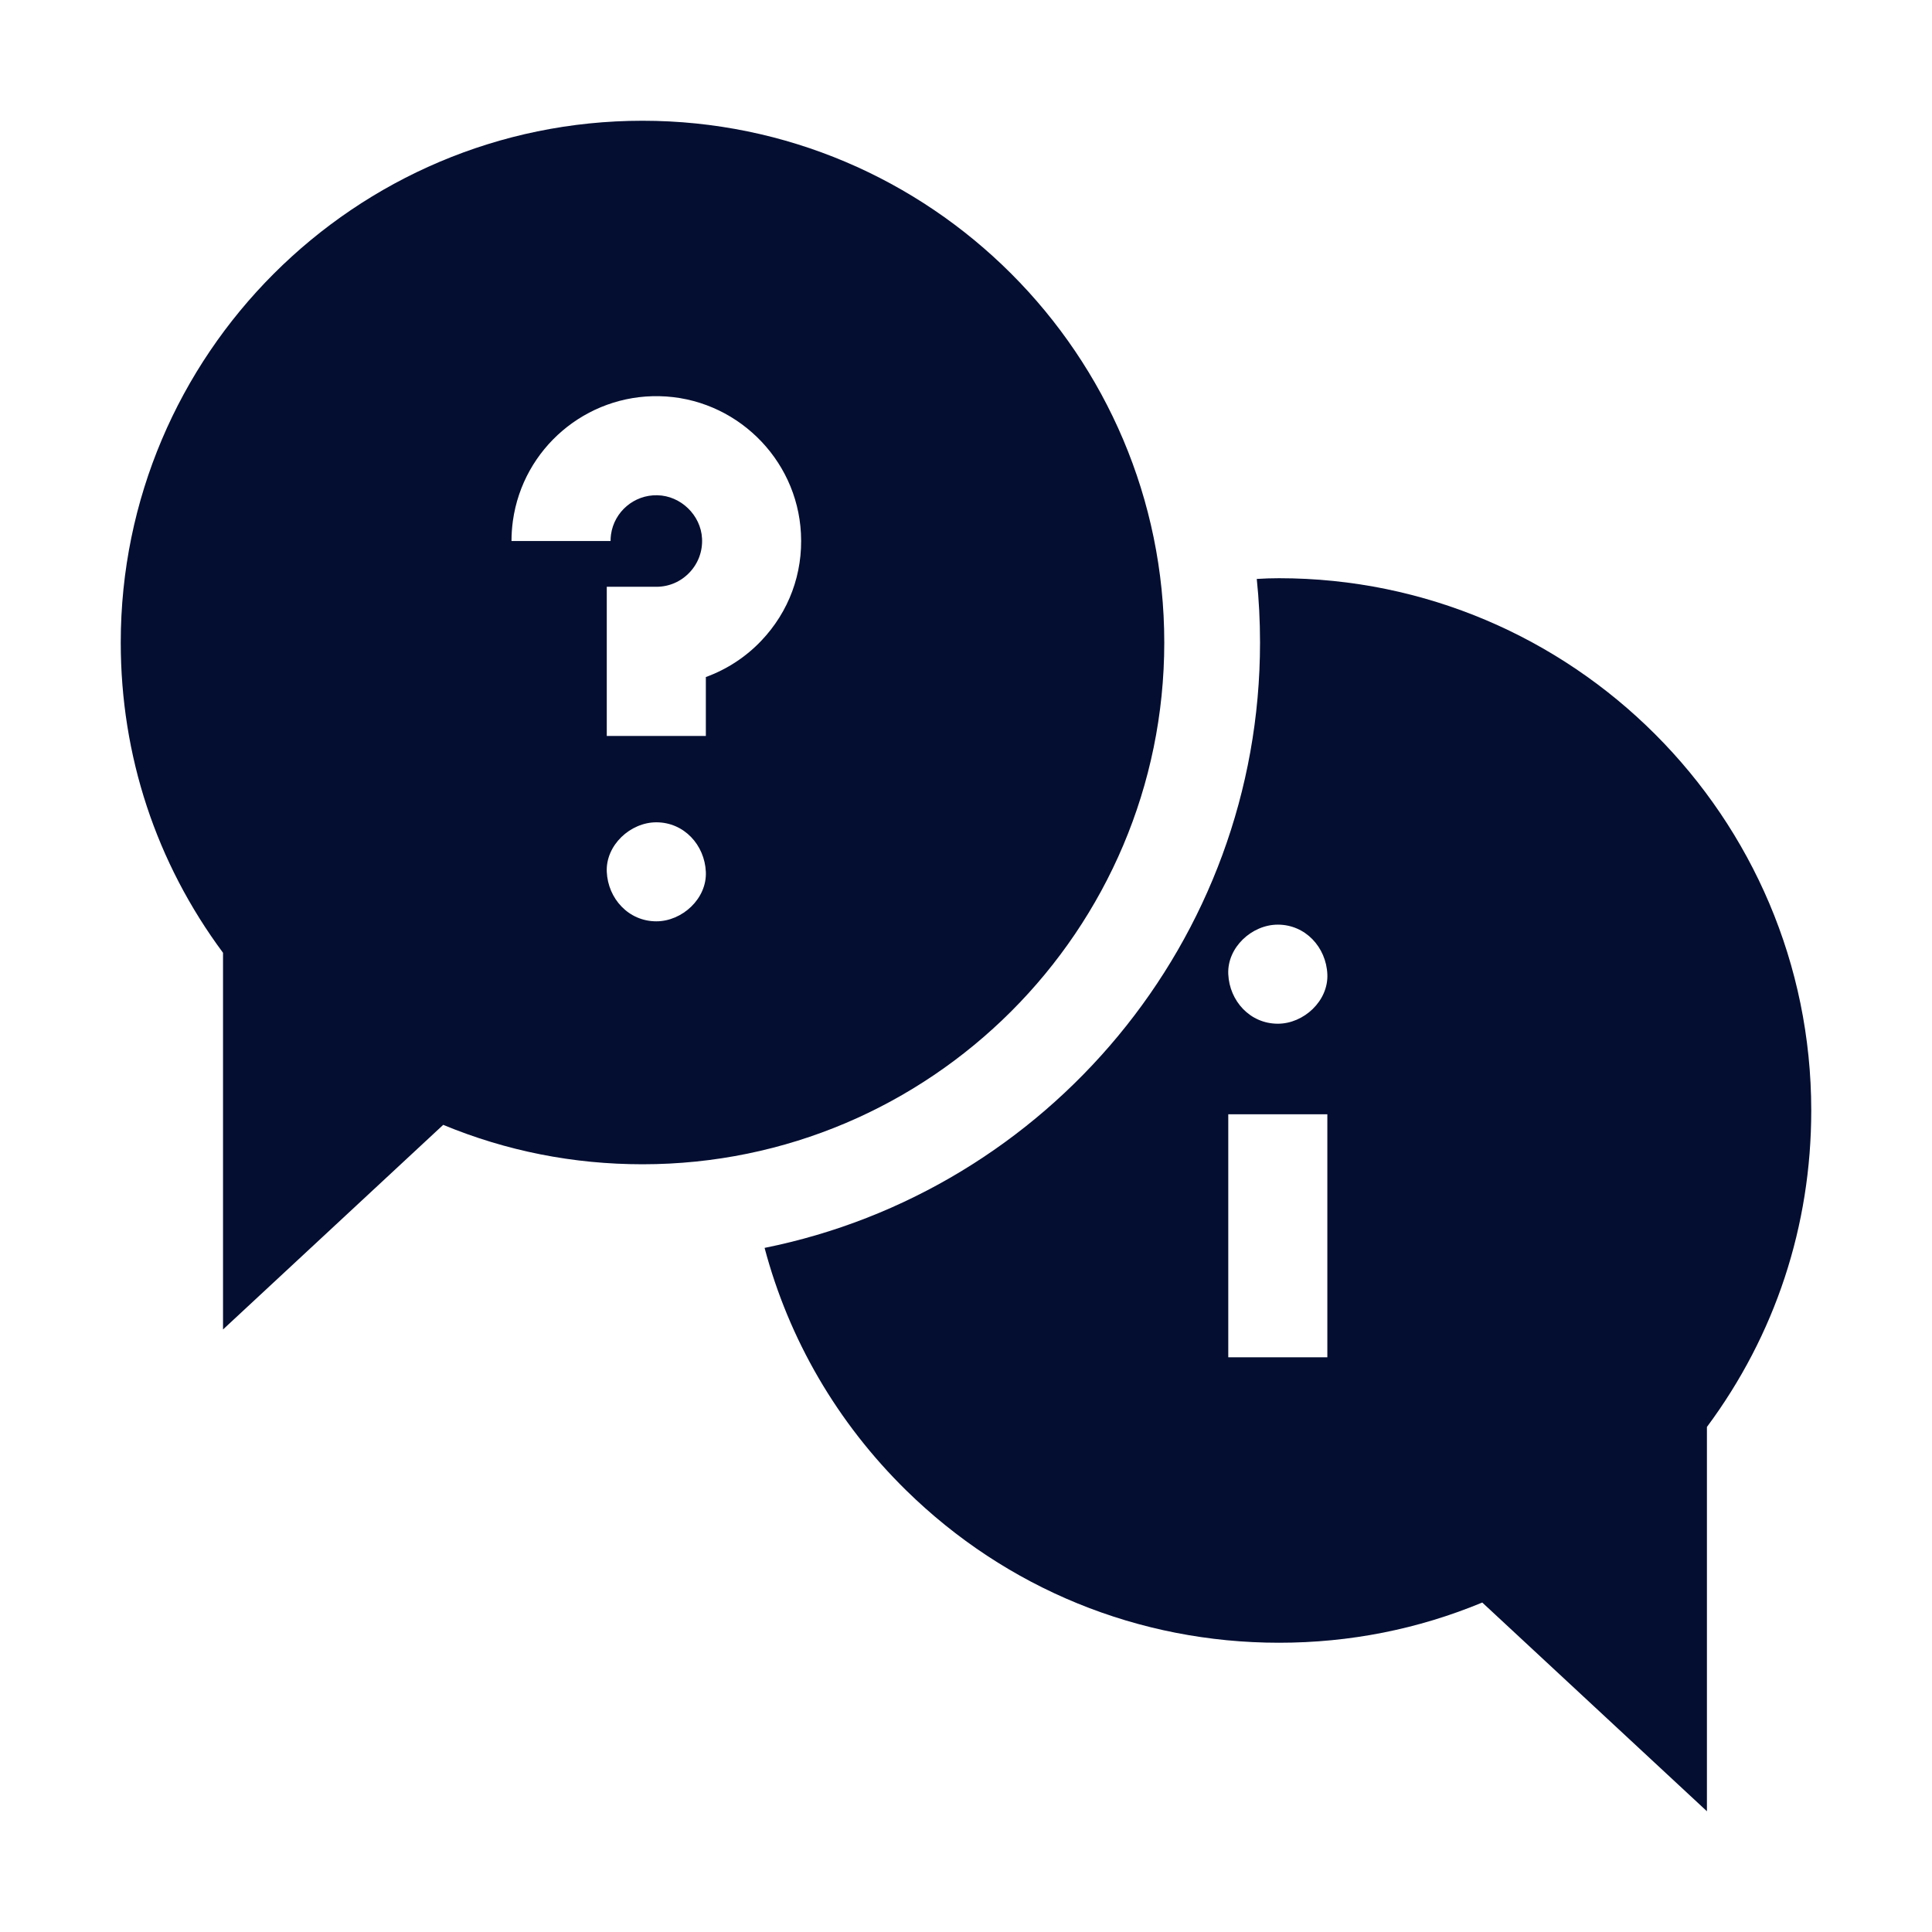
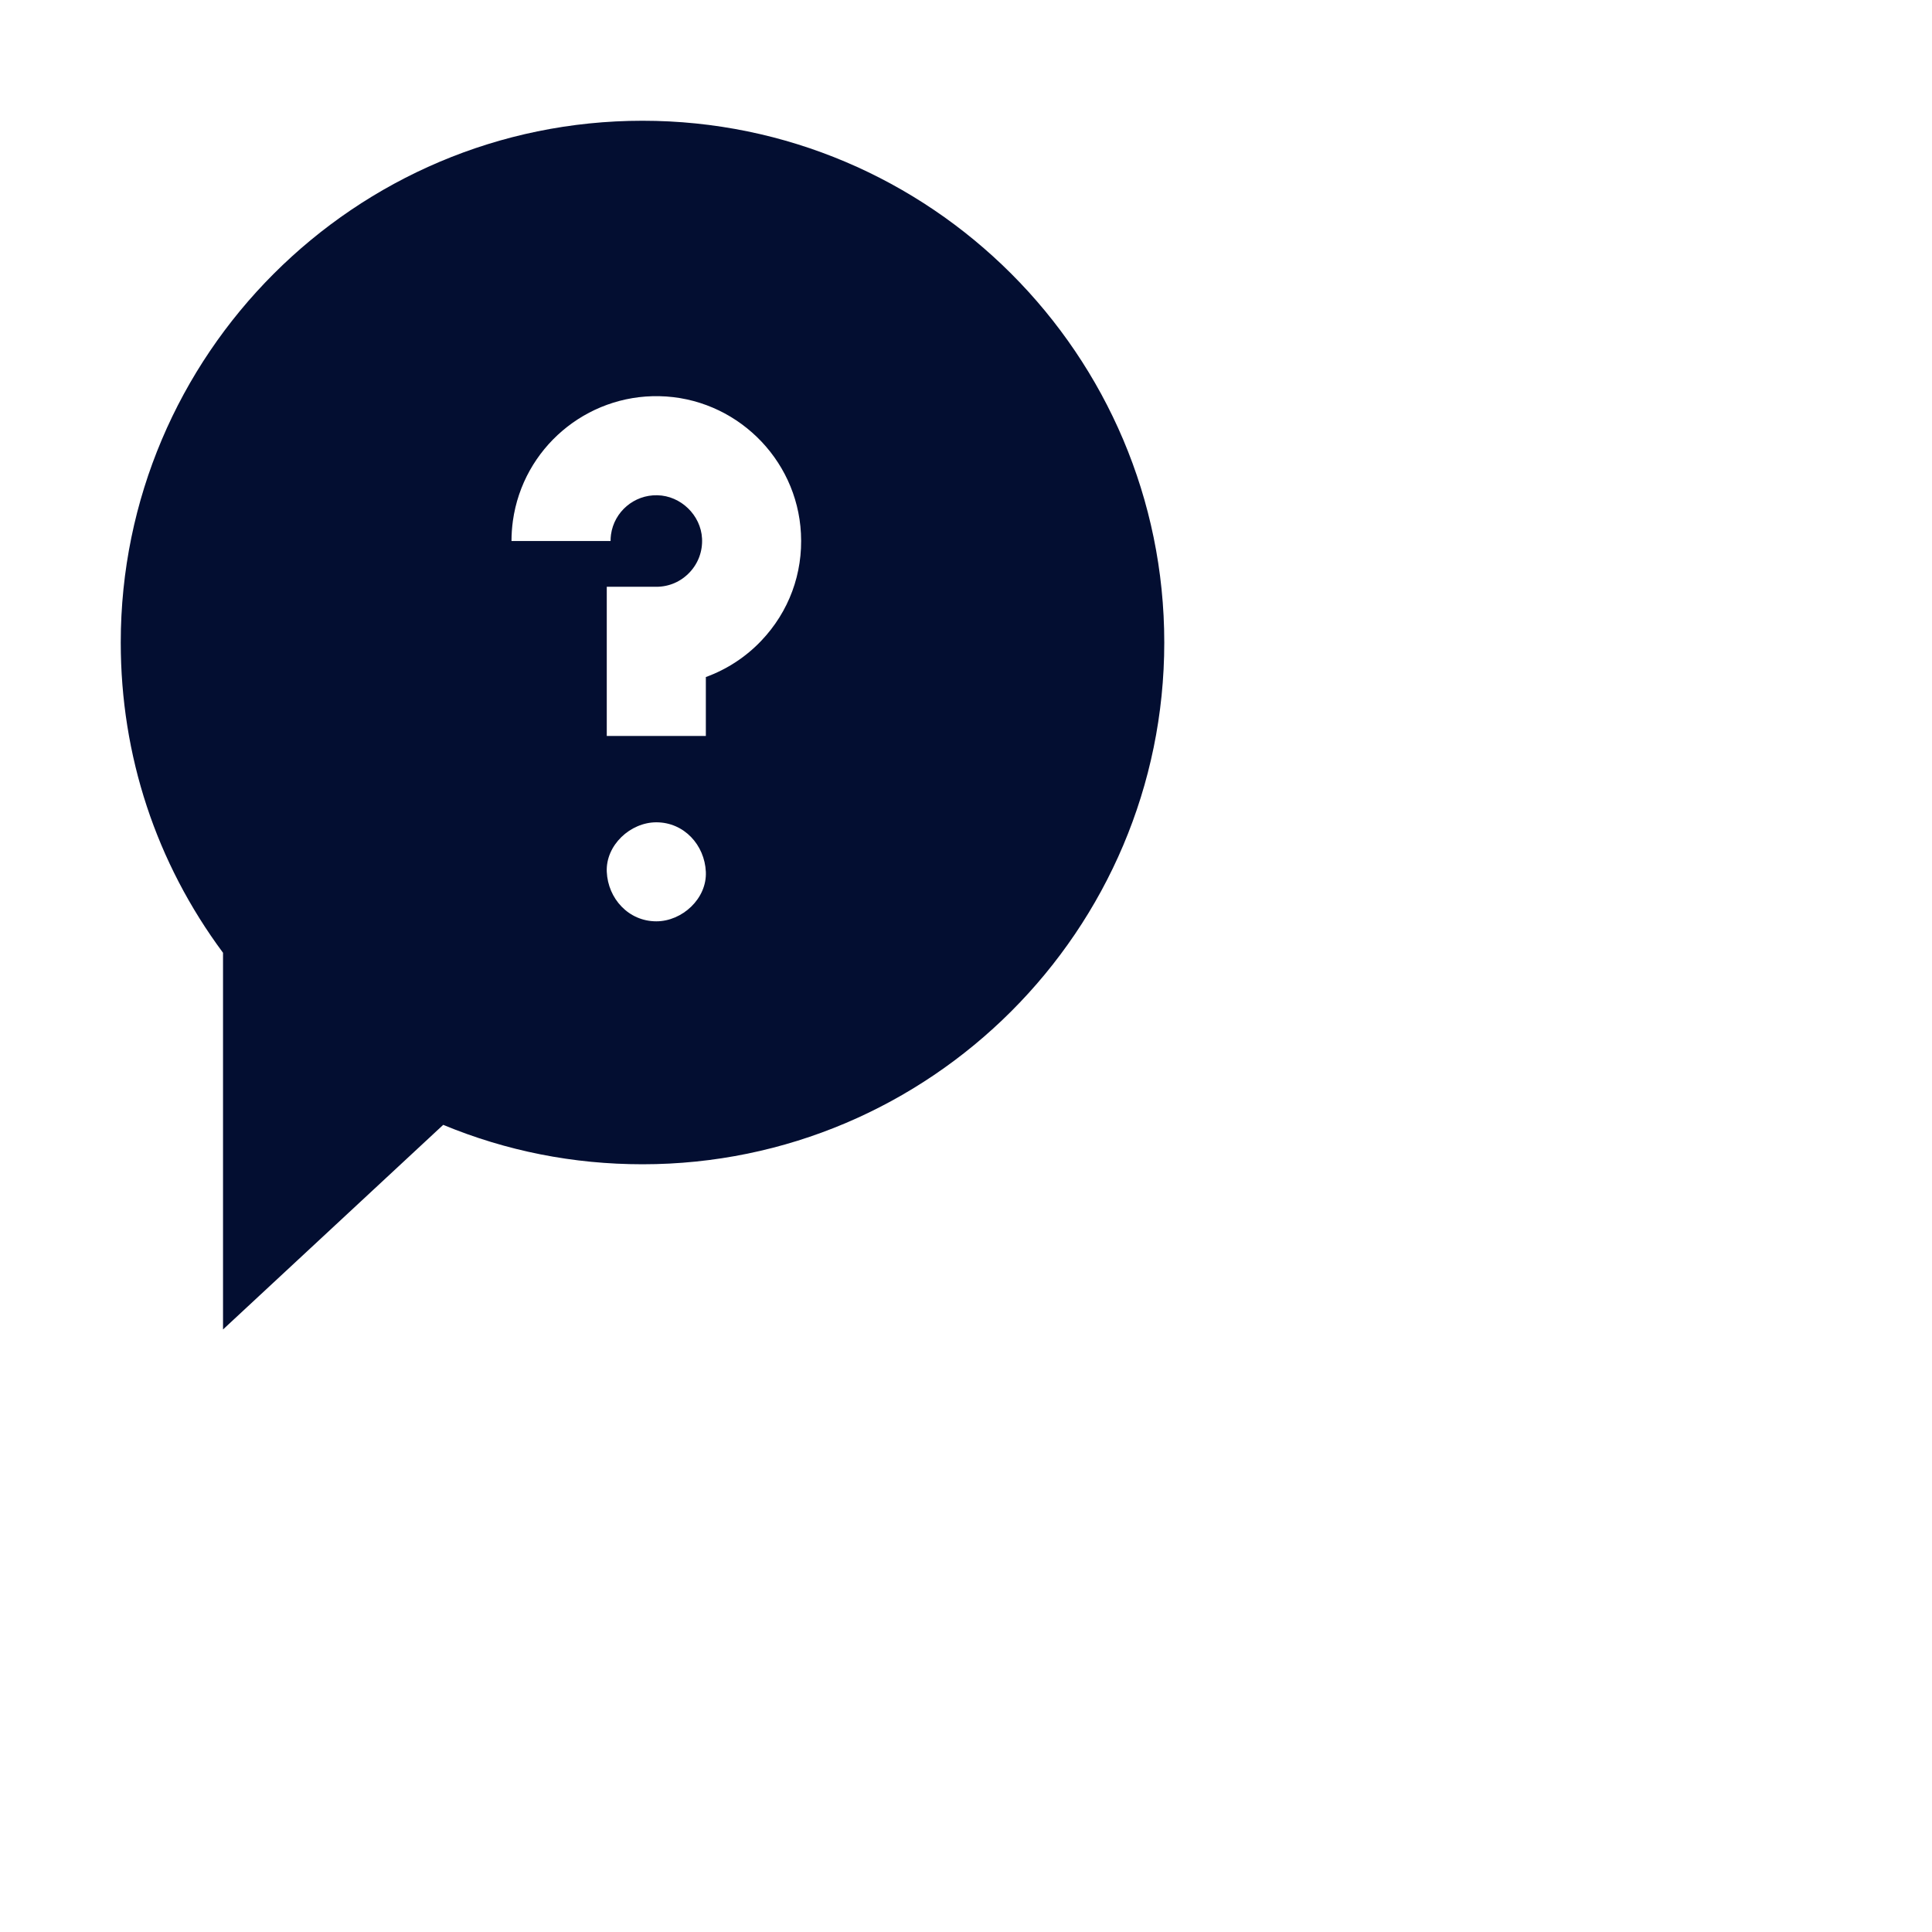
<svg xmlns="http://www.w3.org/2000/svg" width="32" height="32" viewBox="0 0 32 32" fill="none">
-   <path d="M21.184 9.577C21.063 9.577 20.94 9.581 20.816 9.589C20.852 9.935 20.87 10.286 20.87 10.642C20.87 15.59 17.338 19.728 12.664 20.669C13.065 22.181 13.866 23.564 15.01 24.686C16.668 26.313 18.861 27.209 21.184 27.209C22.355 27.209 23.485 26.985 24.551 26.543L28.272 30V23.635C29.404 22.111 30 20.305 30 18.393C30 13.532 26.045 9.577 21.184 9.577ZM21.985 22.481H20.344V18.456H21.985V22.481ZM21.165 16.956C20.705 16.956 20.364 16.58 20.344 16.135C20.324 15.692 20.735 15.315 21.165 15.315C21.624 15.315 21.965 15.691 21.985 16.135C22.005 16.578 21.594 16.956 21.165 16.956Z" fill="#030E31" />
  <path d="M10.642 2C5.877 2 2 5.877 2 10.642C2 12.516 2.585 14.287 3.694 15.781V22.02L7.341 18.631C8.386 19.064 9.494 19.284 10.642 19.284C15.407 19.284 19.284 15.407 19.284 10.642C19.284 5.877 15.407 2 10.642 2ZM11.628 8.919C11.608 8.532 11.275 8.21 10.887 8.203C10.503 8.194 10.173 8.475 10.12 8.854C10.115 8.889 10.113 8.925 10.113 8.961H8.472C8.472 8.849 8.48 8.737 8.495 8.627C8.663 7.425 9.707 6.537 10.92 6.562C12.171 6.587 13.202 7.585 13.266 8.834C13.301 9.499 13.068 10.13 12.61 10.612C12.353 10.883 12.037 11.088 11.691 11.214V12.19H10.05V9.719H10.871C11.081 9.719 11.276 9.635 11.421 9.482C11.565 9.33 11.639 9.13 11.628 8.919ZM10.871 15.26C10.411 15.26 10.07 14.884 10.05 14.44C10.031 13.997 10.442 13.62 10.871 13.62C11.331 13.62 11.671 13.996 11.691 14.44C11.711 14.883 11.3 15.26 10.871 15.26Z" fill="#030E31" />
</svg>